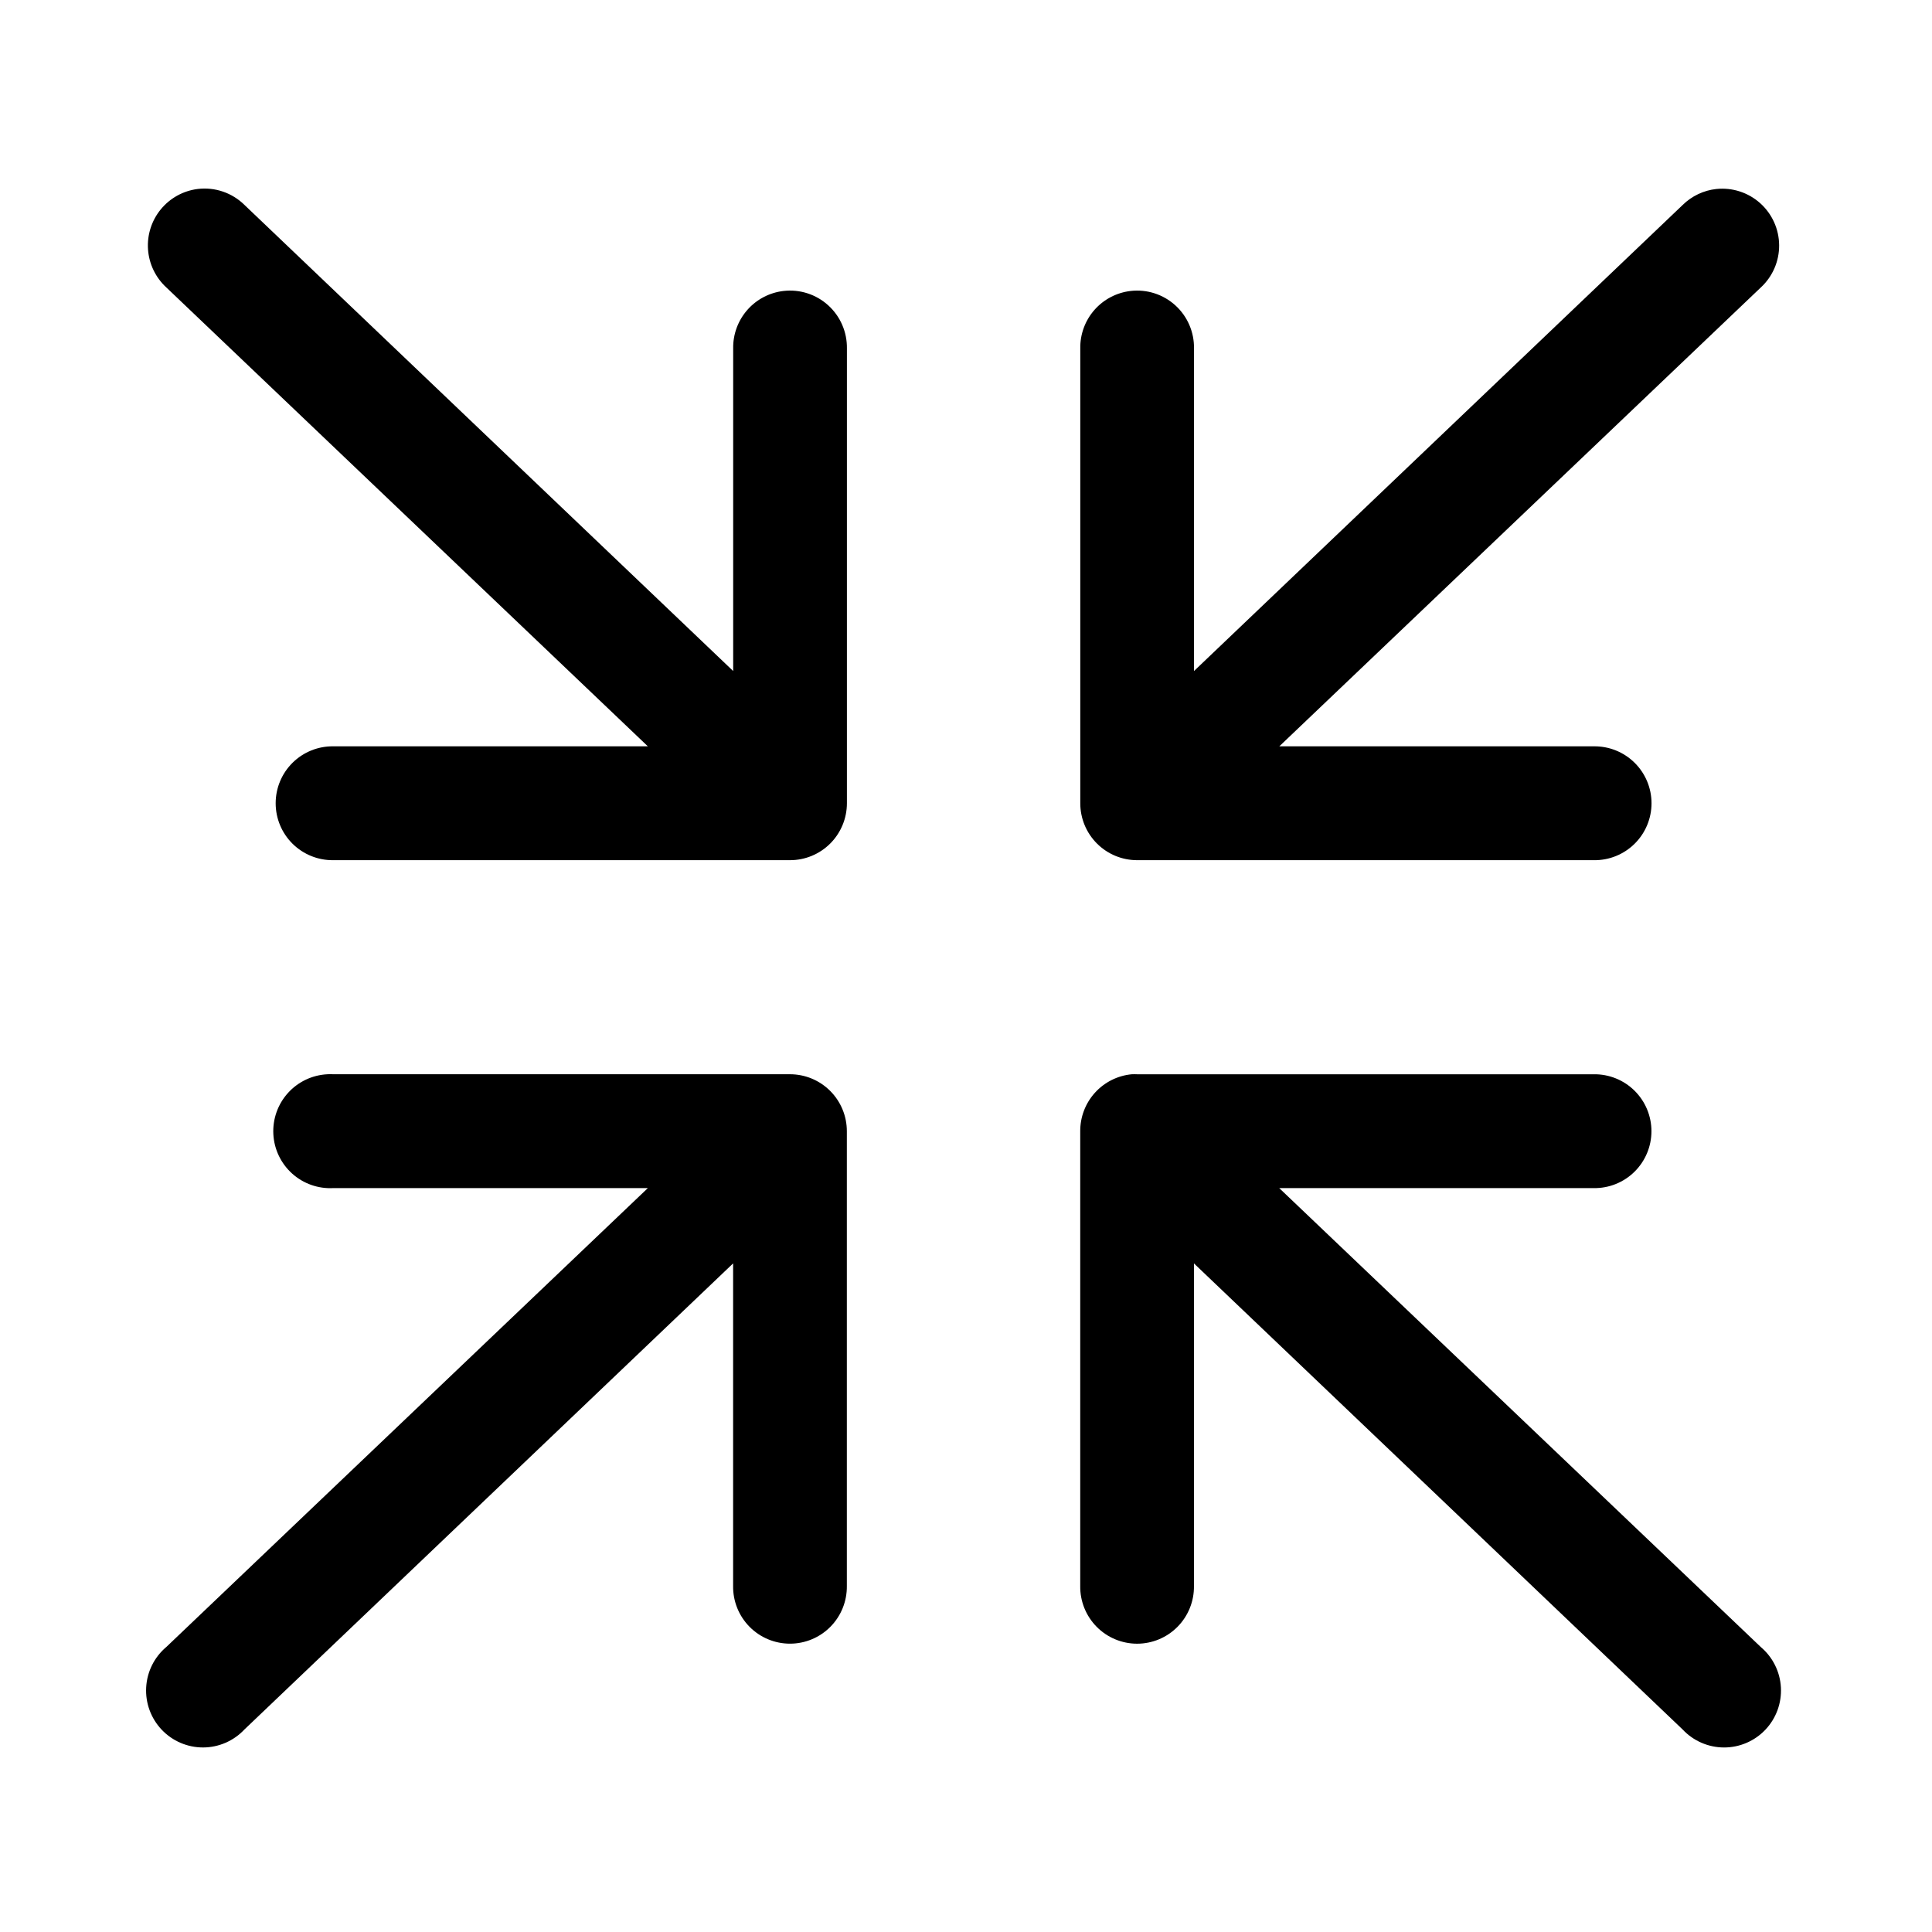
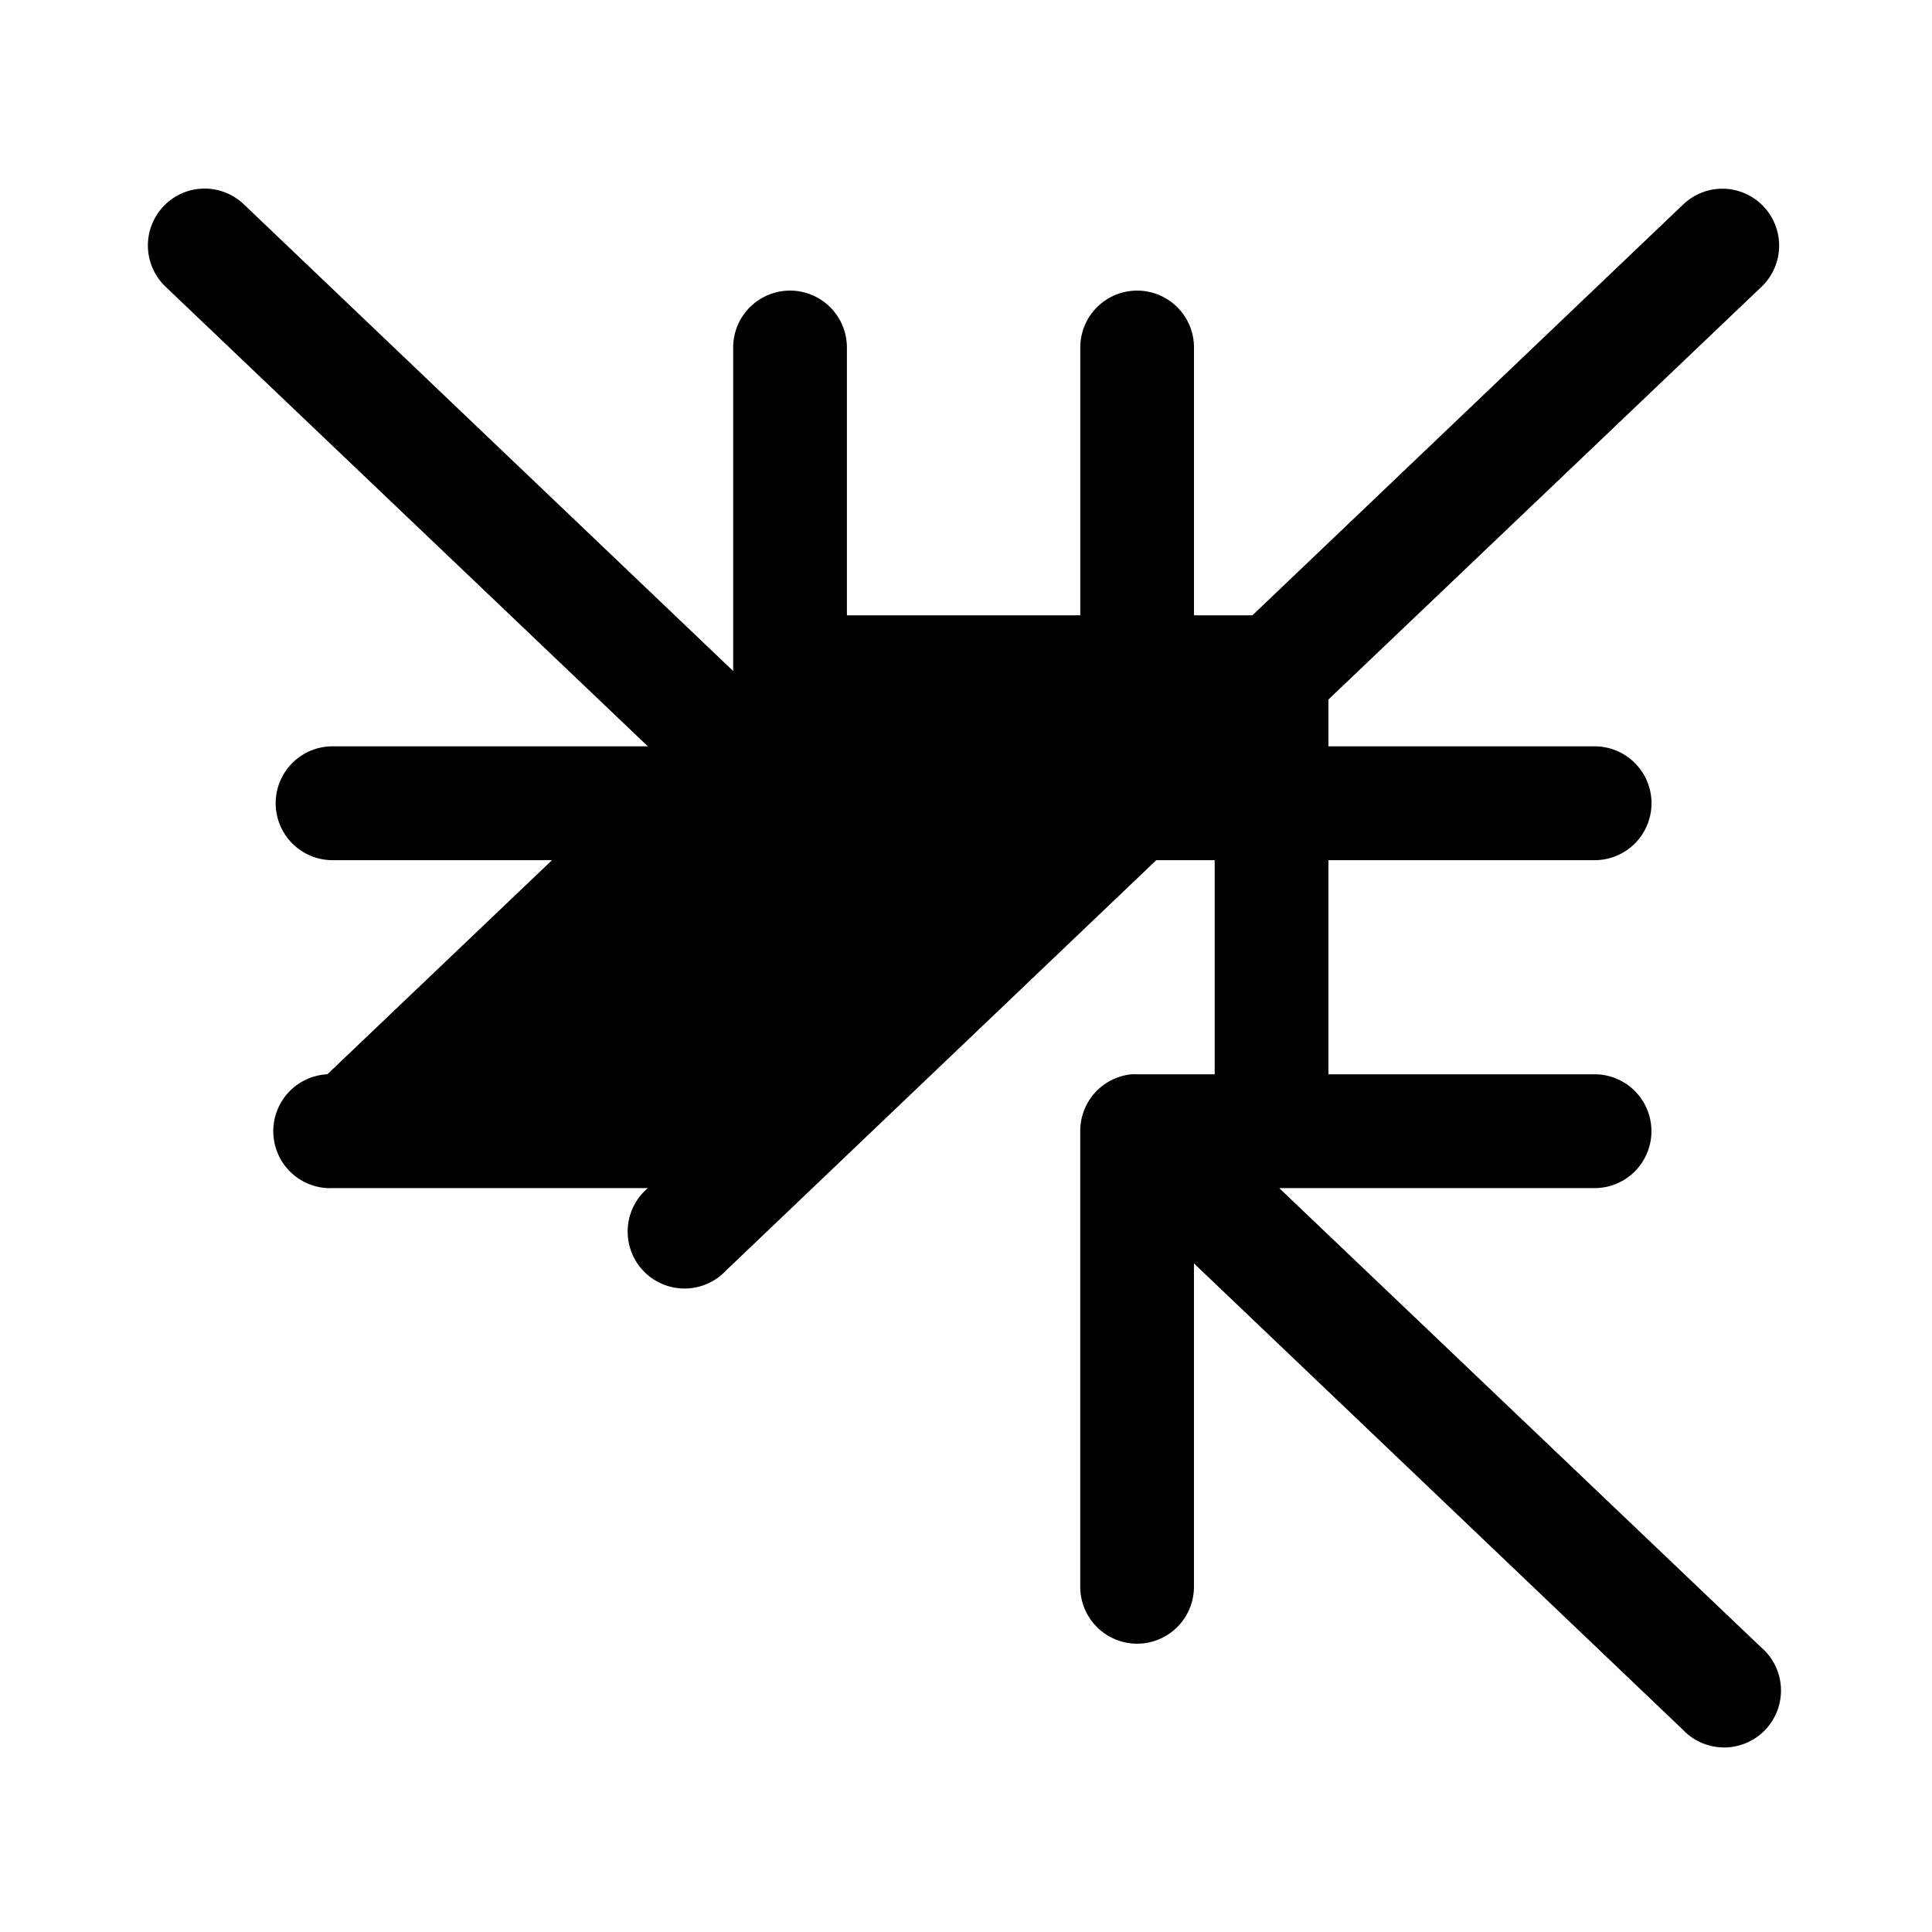
<svg xmlns="http://www.w3.org/2000/svg" fill="#000000" width="800px" height="800px" version="1.1" viewBox="144 144 512 512">
-   <path d="m196.39 194.08c-3.824 0.48-7.32 2.406-9.77 5.387-2.449 2.984-3.664 6.789-3.394 10.641 0.273 3.848 2.004 7.449 4.844 10.059l127.62 121.62h-83.355l0.004-0.004c-4.035-0.055-7.922 1.508-10.797 4.344-2.871 2.836-4.488 6.703-4.488 10.742 0 4.039 1.617 7.91 4.488 10.742 2.875 2.836 6.762 4.402 10.797 4.344h121.03c3.996 0 7.828-1.59 10.656-4.418 2.824-2.832 4.414-6.668 4.414-10.668v-120.52c0.07-4.348-1.73-8.512-4.949-11.434-3.215-2.918-7.535-4.309-11.848-3.809-3.719 0.43-7.144 2.227-9.609 5.043-2.465 2.82-3.797 6.453-3.734 10.199v85.48l-129.5-123.51c-3.273-3.234-7.836-4.797-12.402-4.242zm402.48 0c-3.375 0.363-6.527 1.859-8.949 4.242l-129.5 123.51v-85.48c0.074-4.348-1.727-8.512-4.945-11.434-3.219-2.918-7.535-4.309-11.848-3.809-3.719 0.43-7.144 2.227-9.609 5.043-2.469 2.82-3.797 6.453-3.734 10.199v120.52c0 4 1.586 7.836 4.414 10.668 2.824 2.828 6.656 4.418 10.656 4.418h121.03c4.031 0.059 7.922-1.508 10.793-4.344 2.875-2.832 4.492-6.703 4.492-10.742 0-4.039-1.617-7.906-4.492-10.742-2.871-2.836-6.762-4.398-10.793-4.344h-83.355l127.62-121.62v0.004c3.117-2.887 4.875-6.953 4.84-11.199-0.035-4.25-1.855-8.285-5.019-11.121-3.164-2.832-7.371-4.199-11.594-3.766zm-368.11 234.61c-4.004 0.199-7.762 1.984-10.449 4.961-2.688 2.981-4.078 6.902-3.871 10.91 0.207 4.008 2 7.766 4.981 10.449s6.906 4.066 10.91 3.848h83.355l-127.62 121.62h-0.004c-3.172 2.68-5.098 6.551-5.324 10.699-0.23 4.148 1.262 8.207 4.117 11.219 2.859 3.012 6.832 4.711 10.98 4.699 4.152-0.016 8.113-1.742 10.949-4.773l129.5-123.51v85.48c-0.059 4.035 1.504 7.93 4.336 10.805 2.832 2.875 6.699 4.492 10.734 4.492 4.031 0 7.898-1.617 10.73-4.492s4.394-6.769 4.34-10.805v-120.52c0-4.004-1.59-7.84-4.414-10.668-2.828-2.828-6.66-4.418-10.656-4.418h-121.03c-0.523-0.027-1.047-0.027-1.57 0zm213.17 0c-3.746 0.352-7.227 2.098-9.754 4.887-2.527 2.793-3.918 6.43-3.902 10.199v120.52c-0.059 4.035 1.504 7.93 4.336 10.805 2.832 2.875 6.699 4.496 10.734 4.496 4.031 0 7.898-1.621 10.73-4.496s4.394-6.769 4.336-10.805v-85.48l129.5 123.51c2.84 3.031 6.801 4.758 10.949 4.773 4.152 0.012 8.121-1.688 10.98-4.699 2.859-3.012 4.348-7.07 4.121-11.219-0.23-4.148-2.156-8.02-5.328-10.699l-127.62-121.62h83.355c4.031 0.059 7.922-1.504 10.793-4.34 2.875-2.836 4.492-6.703 4.492-10.742 0-4.039-1.617-7.91-4.492-10.746-2.871-2.836-6.762-4.398-10.793-4.34h-121.03c-0.473-0.023-0.945-0.023-1.414 0z" />
+   <path d="m196.39 194.08c-3.824 0.48-7.32 2.406-9.77 5.387-2.449 2.984-3.664 6.789-3.394 10.641 0.273 3.848 2.004 7.449 4.844 10.059l127.62 121.62h-83.355l0.004-0.004c-4.035-0.055-7.922 1.508-10.797 4.344-2.871 2.836-4.488 6.703-4.488 10.742 0 4.039 1.617 7.91 4.488 10.742 2.875 2.836 6.762 4.402 10.797 4.344h121.03c3.996 0 7.828-1.59 10.656-4.418 2.824-2.832 4.414-6.668 4.414-10.668v-120.52c0.07-4.348-1.73-8.512-4.949-11.434-3.215-2.918-7.535-4.309-11.848-3.809-3.719 0.43-7.144 2.227-9.609 5.043-2.465 2.82-3.797 6.453-3.734 10.199v85.48l-129.5-123.51c-3.273-3.234-7.836-4.797-12.402-4.242zm402.48 0c-3.375 0.363-6.527 1.859-8.949 4.242l-129.5 123.51v-85.48c0.074-4.348-1.727-8.512-4.945-11.434-3.219-2.918-7.535-4.309-11.848-3.809-3.719 0.43-7.144 2.227-9.609 5.043-2.469 2.82-3.797 6.453-3.734 10.199v120.52c0 4 1.586 7.836 4.414 10.668 2.824 2.828 6.656 4.418 10.656 4.418h121.03c4.031 0.059 7.922-1.508 10.793-4.344 2.875-2.832 4.492-6.703 4.492-10.742 0-4.039-1.617-7.906-4.492-10.742-2.871-2.836-6.762-4.398-10.793-4.344h-83.355l127.62-121.62v0.004c3.117-2.887 4.875-6.953 4.84-11.199-0.035-4.25-1.855-8.285-5.019-11.121-3.164-2.832-7.371-4.199-11.594-3.766zm-368.11 234.61c-4.004 0.199-7.762 1.984-10.449 4.961-2.688 2.981-4.078 6.902-3.871 10.91 0.207 4.008 2 7.766 4.981 10.449s6.906 4.066 10.91 3.848h83.355h-0.004c-3.172 2.68-5.098 6.551-5.324 10.699-0.23 4.148 1.262 8.207 4.117 11.219 2.859 3.012 6.832 4.711 10.98 4.699 4.152-0.016 8.113-1.742 10.949-4.773l129.5-123.51v85.48c-0.059 4.035 1.504 7.93 4.336 10.805 2.832 2.875 6.699 4.492 10.734 4.492 4.031 0 7.898-1.617 10.73-4.492s4.394-6.769 4.34-10.805v-120.52c0-4.004-1.59-7.84-4.414-10.668-2.828-2.828-6.66-4.418-10.656-4.418h-121.03c-0.523-0.027-1.047-0.027-1.57 0zm213.17 0c-3.746 0.352-7.227 2.098-9.754 4.887-2.527 2.793-3.918 6.43-3.902 10.199v120.52c-0.059 4.035 1.504 7.93 4.336 10.805 2.832 2.875 6.699 4.496 10.734 4.496 4.031 0 7.898-1.621 10.73-4.496s4.394-6.769 4.336-10.805v-85.48l129.5 123.51c2.84 3.031 6.801 4.758 10.949 4.773 4.152 0.012 8.121-1.688 10.98-4.699 2.859-3.012 4.348-7.07 4.121-11.219-0.23-4.148-2.156-8.02-5.328-10.699l-127.62-121.62h83.355c4.031 0.059 7.922-1.504 10.793-4.34 2.875-2.836 4.492-6.703 4.492-10.742 0-4.039-1.617-7.91-4.492-10.746-2.871-2.836-6.762-4.398-10.793-4.34h-121.03c-0.473-0.023-0.945-0.023-1.414 0z" />
</svg>